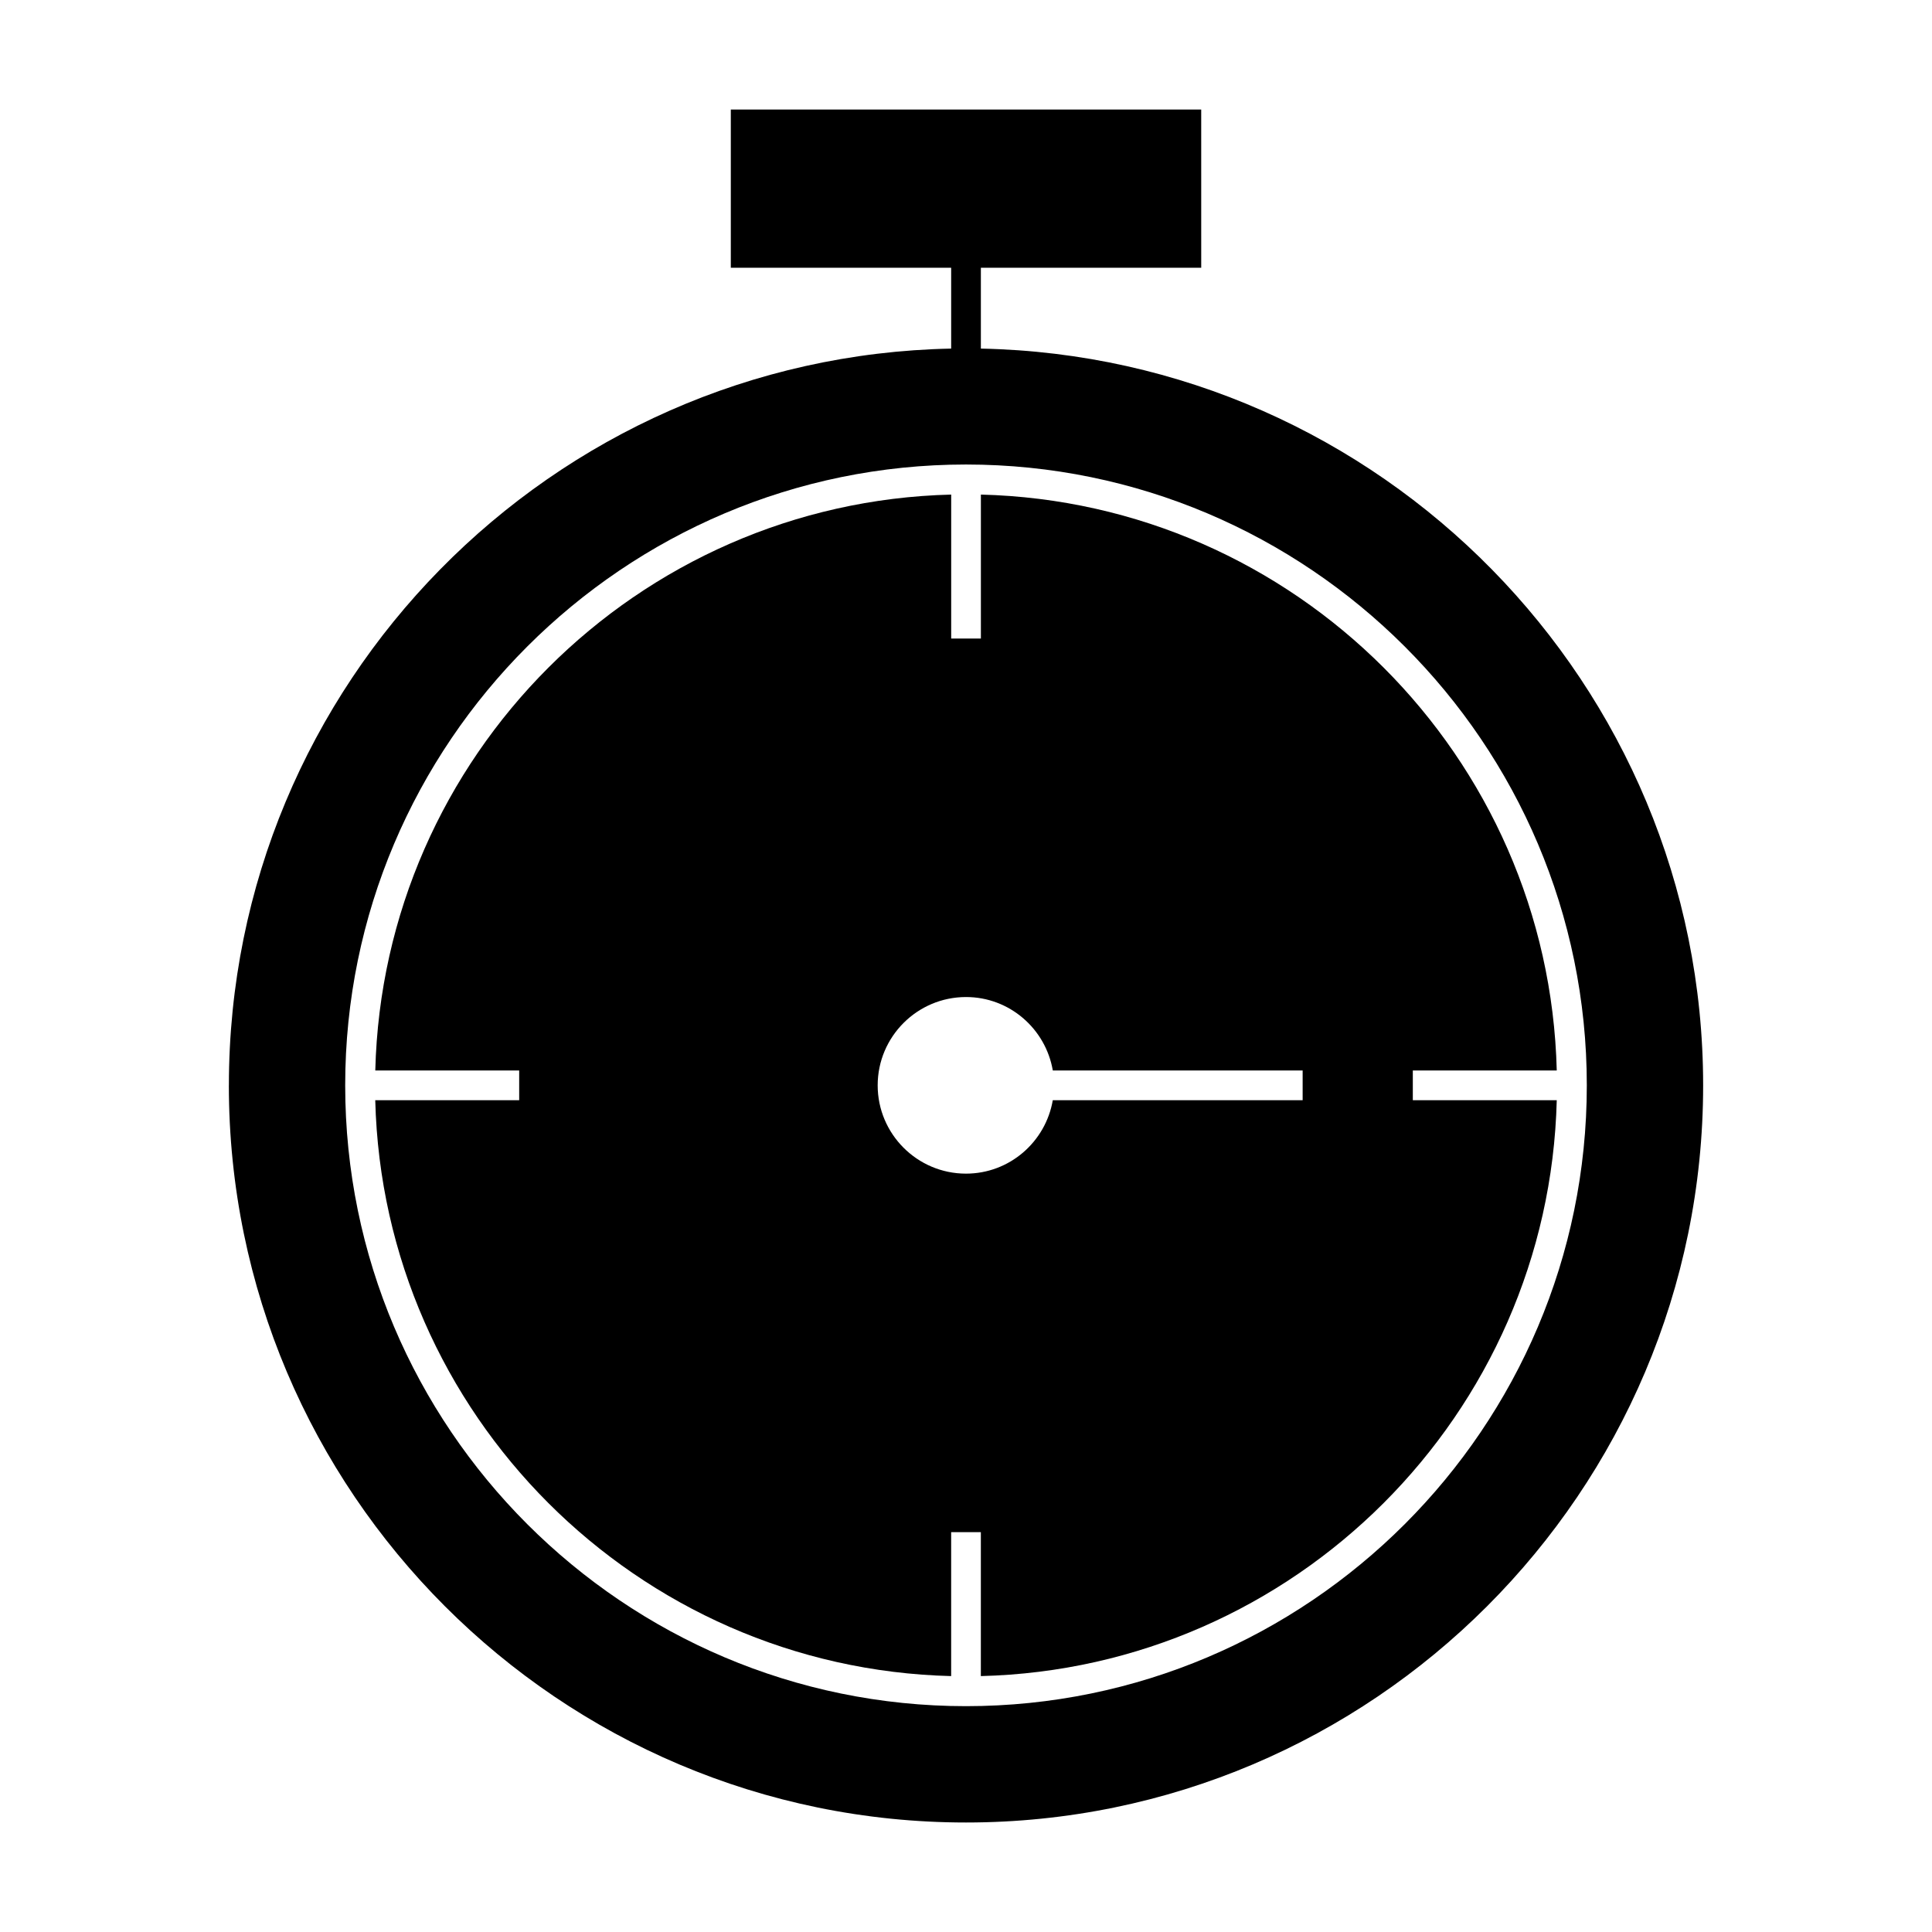
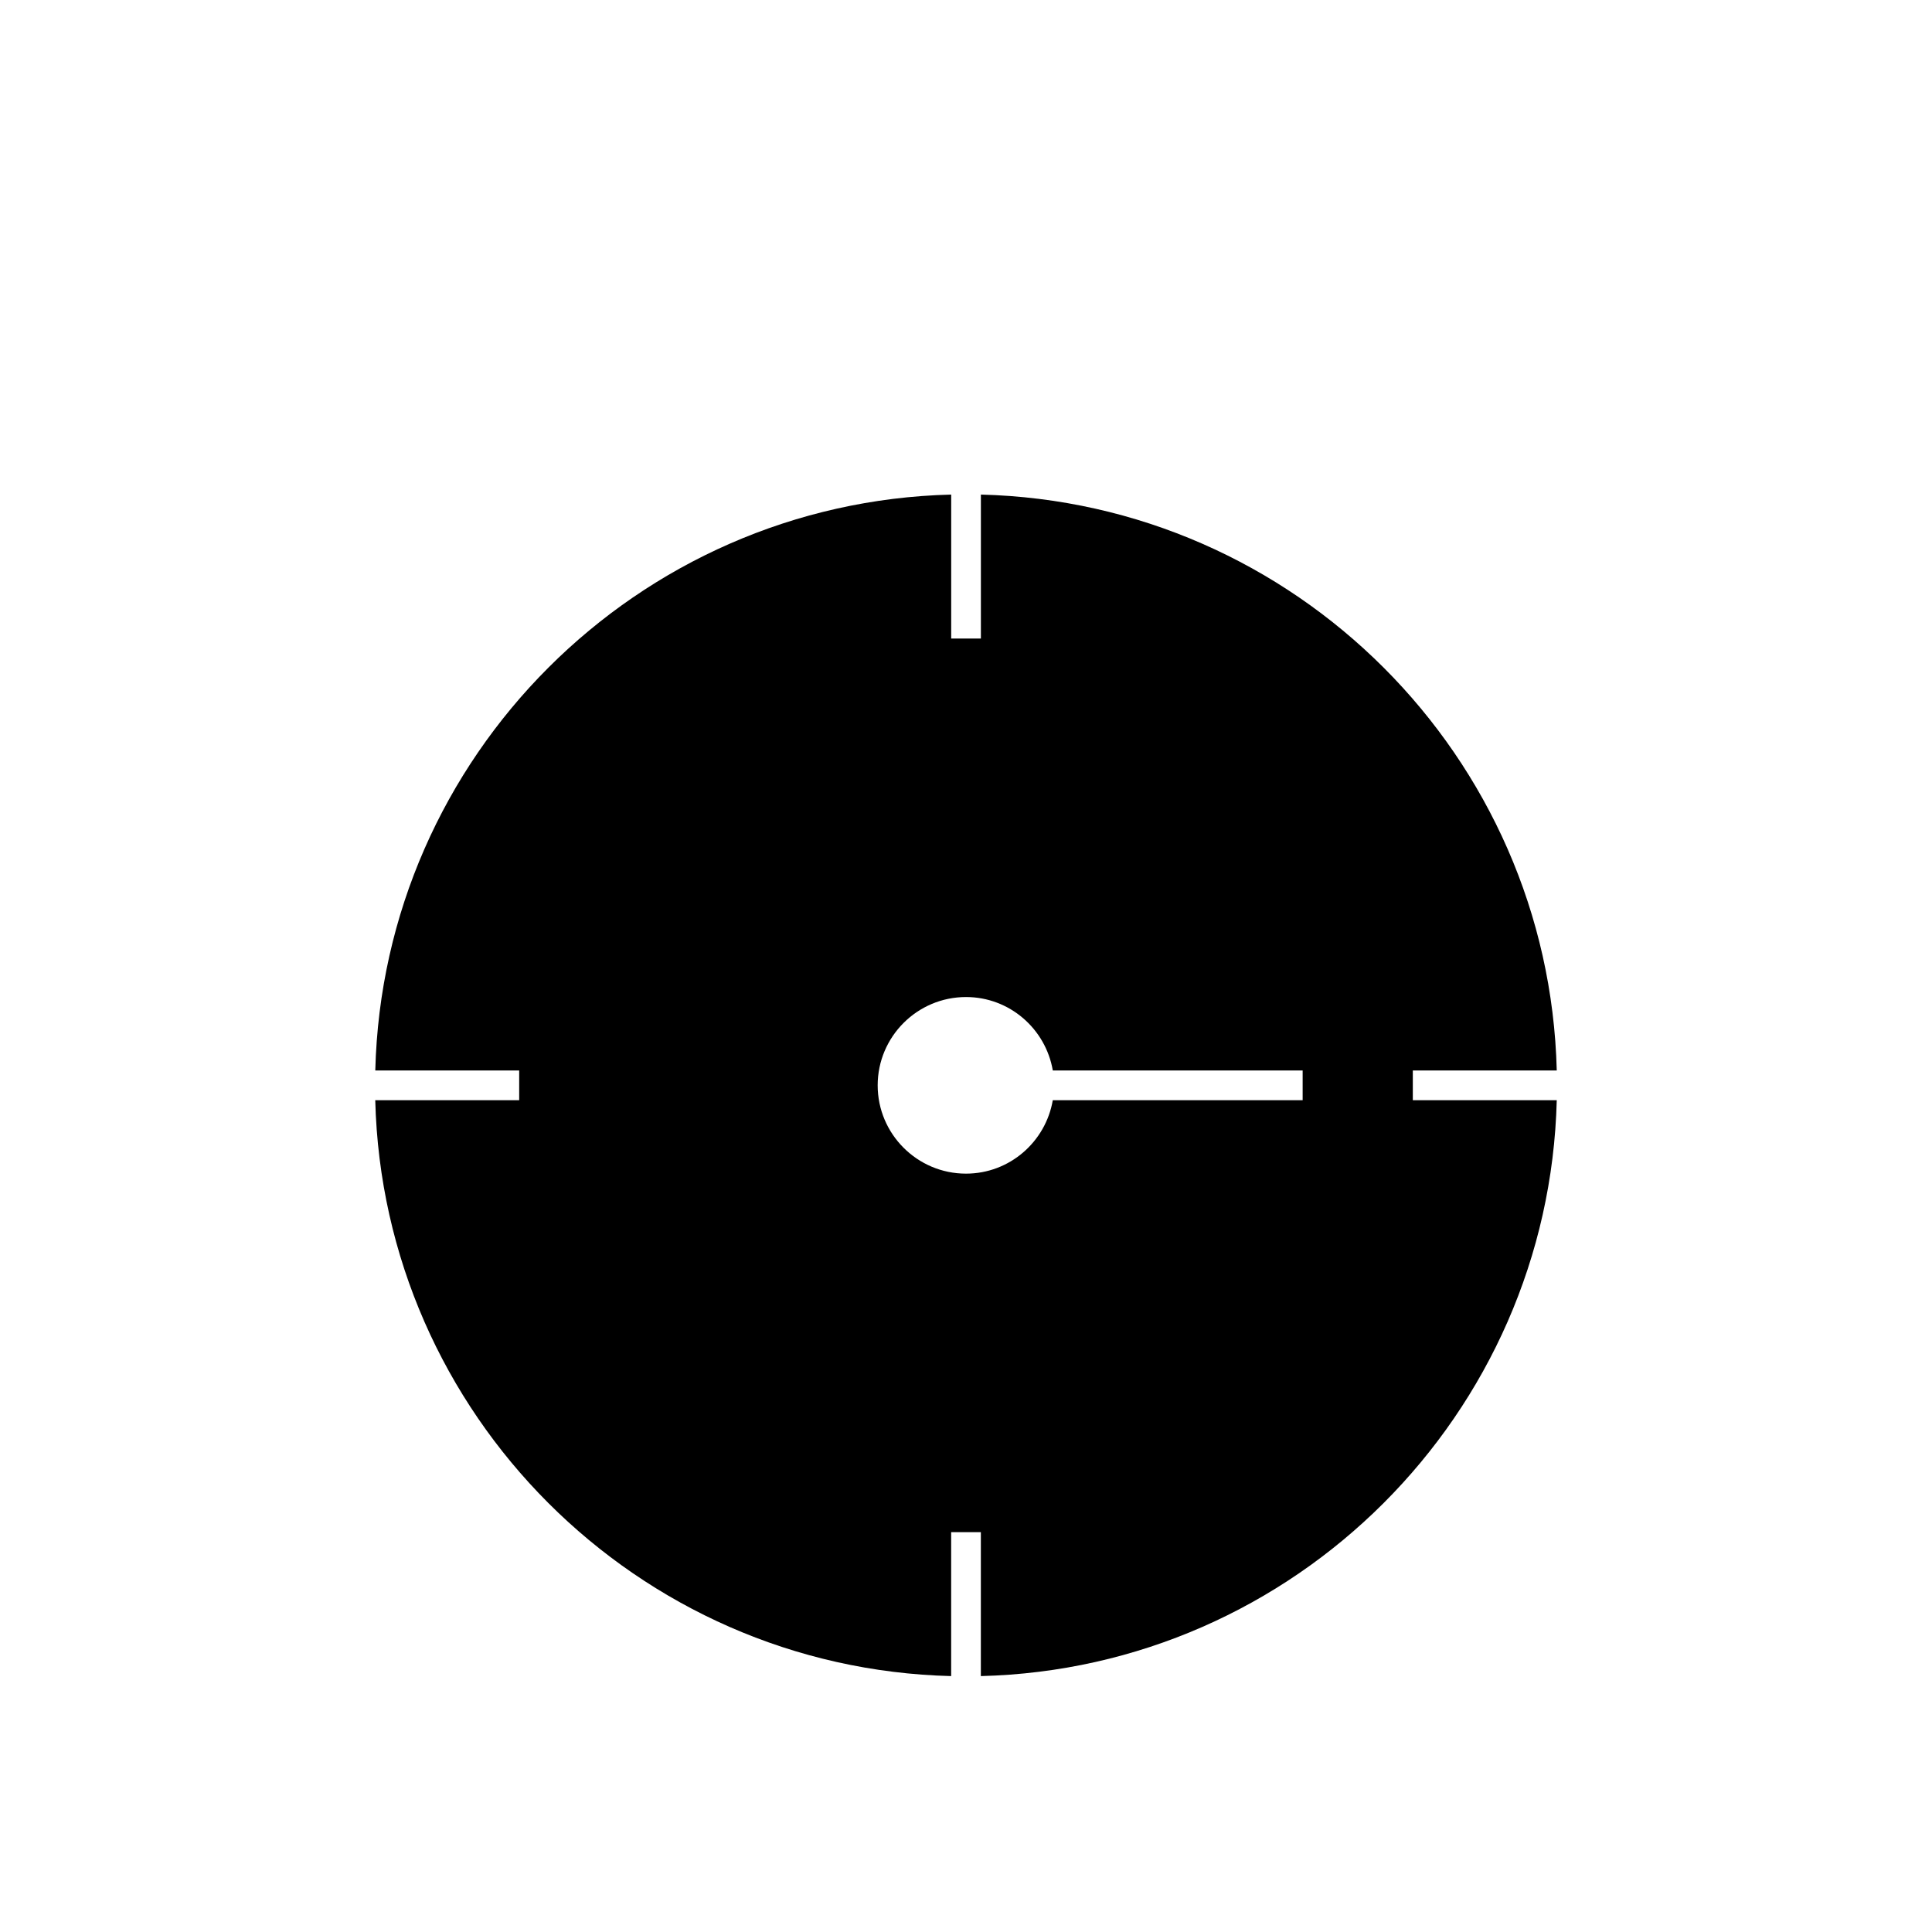
<svg xmlns="http://www.w3.org/2000/svg" fill="#000000" width="800px" height="800px" version="1.1" viewBox="144 144 512 512">
  <g>
    <path d="m281.59 427.69v7.871h-38.145c2.074 83.25 69.367 150.55 152.62 152.62v-38.145h7.871v38.145c83.25-2.074 150.55-69.367 152.62-152.62h-38.145v-7.871h38.145c-2.062-83.25-69.363-150.54-152.61-152.62v38.145h-7.871v-38.145c-83.25 2.074-150.55 69.367-152.62 152.62zm118.41-19.465c11.555 0 21.117 8.438 23.004 19.465h66.211v7.871h-66.215c-1.883 11.027-11.449 19.465-23.004 19.465-12.898 0-23.402-10.496-23.402-23.402 0.004-12.902 10.504-23.398 23.406-23.398z" />
-     <path d="m204.65 431.63c0 107.71 87.637 195.35 195.35 195.35s195.35-87.633 195.35-195.35c0-106.39-85.512-193.13-191.41-195.25v-21.426h58.395l-0.004-41.934h-124.66v41.938l58.395-0.004v21.426c-105.89 2.113-191.41 88.852-191.41 195.25zm195.35-164.53c90.723 0 164.52 73.805 164.52 164.52 0 90.727-73.801 164.53-164.52 164.53s-164.52-73.805-164.52-164.52c-0.004-90.723 73.801-164.53 164.52-164.53z" />
  </g>
</svg>